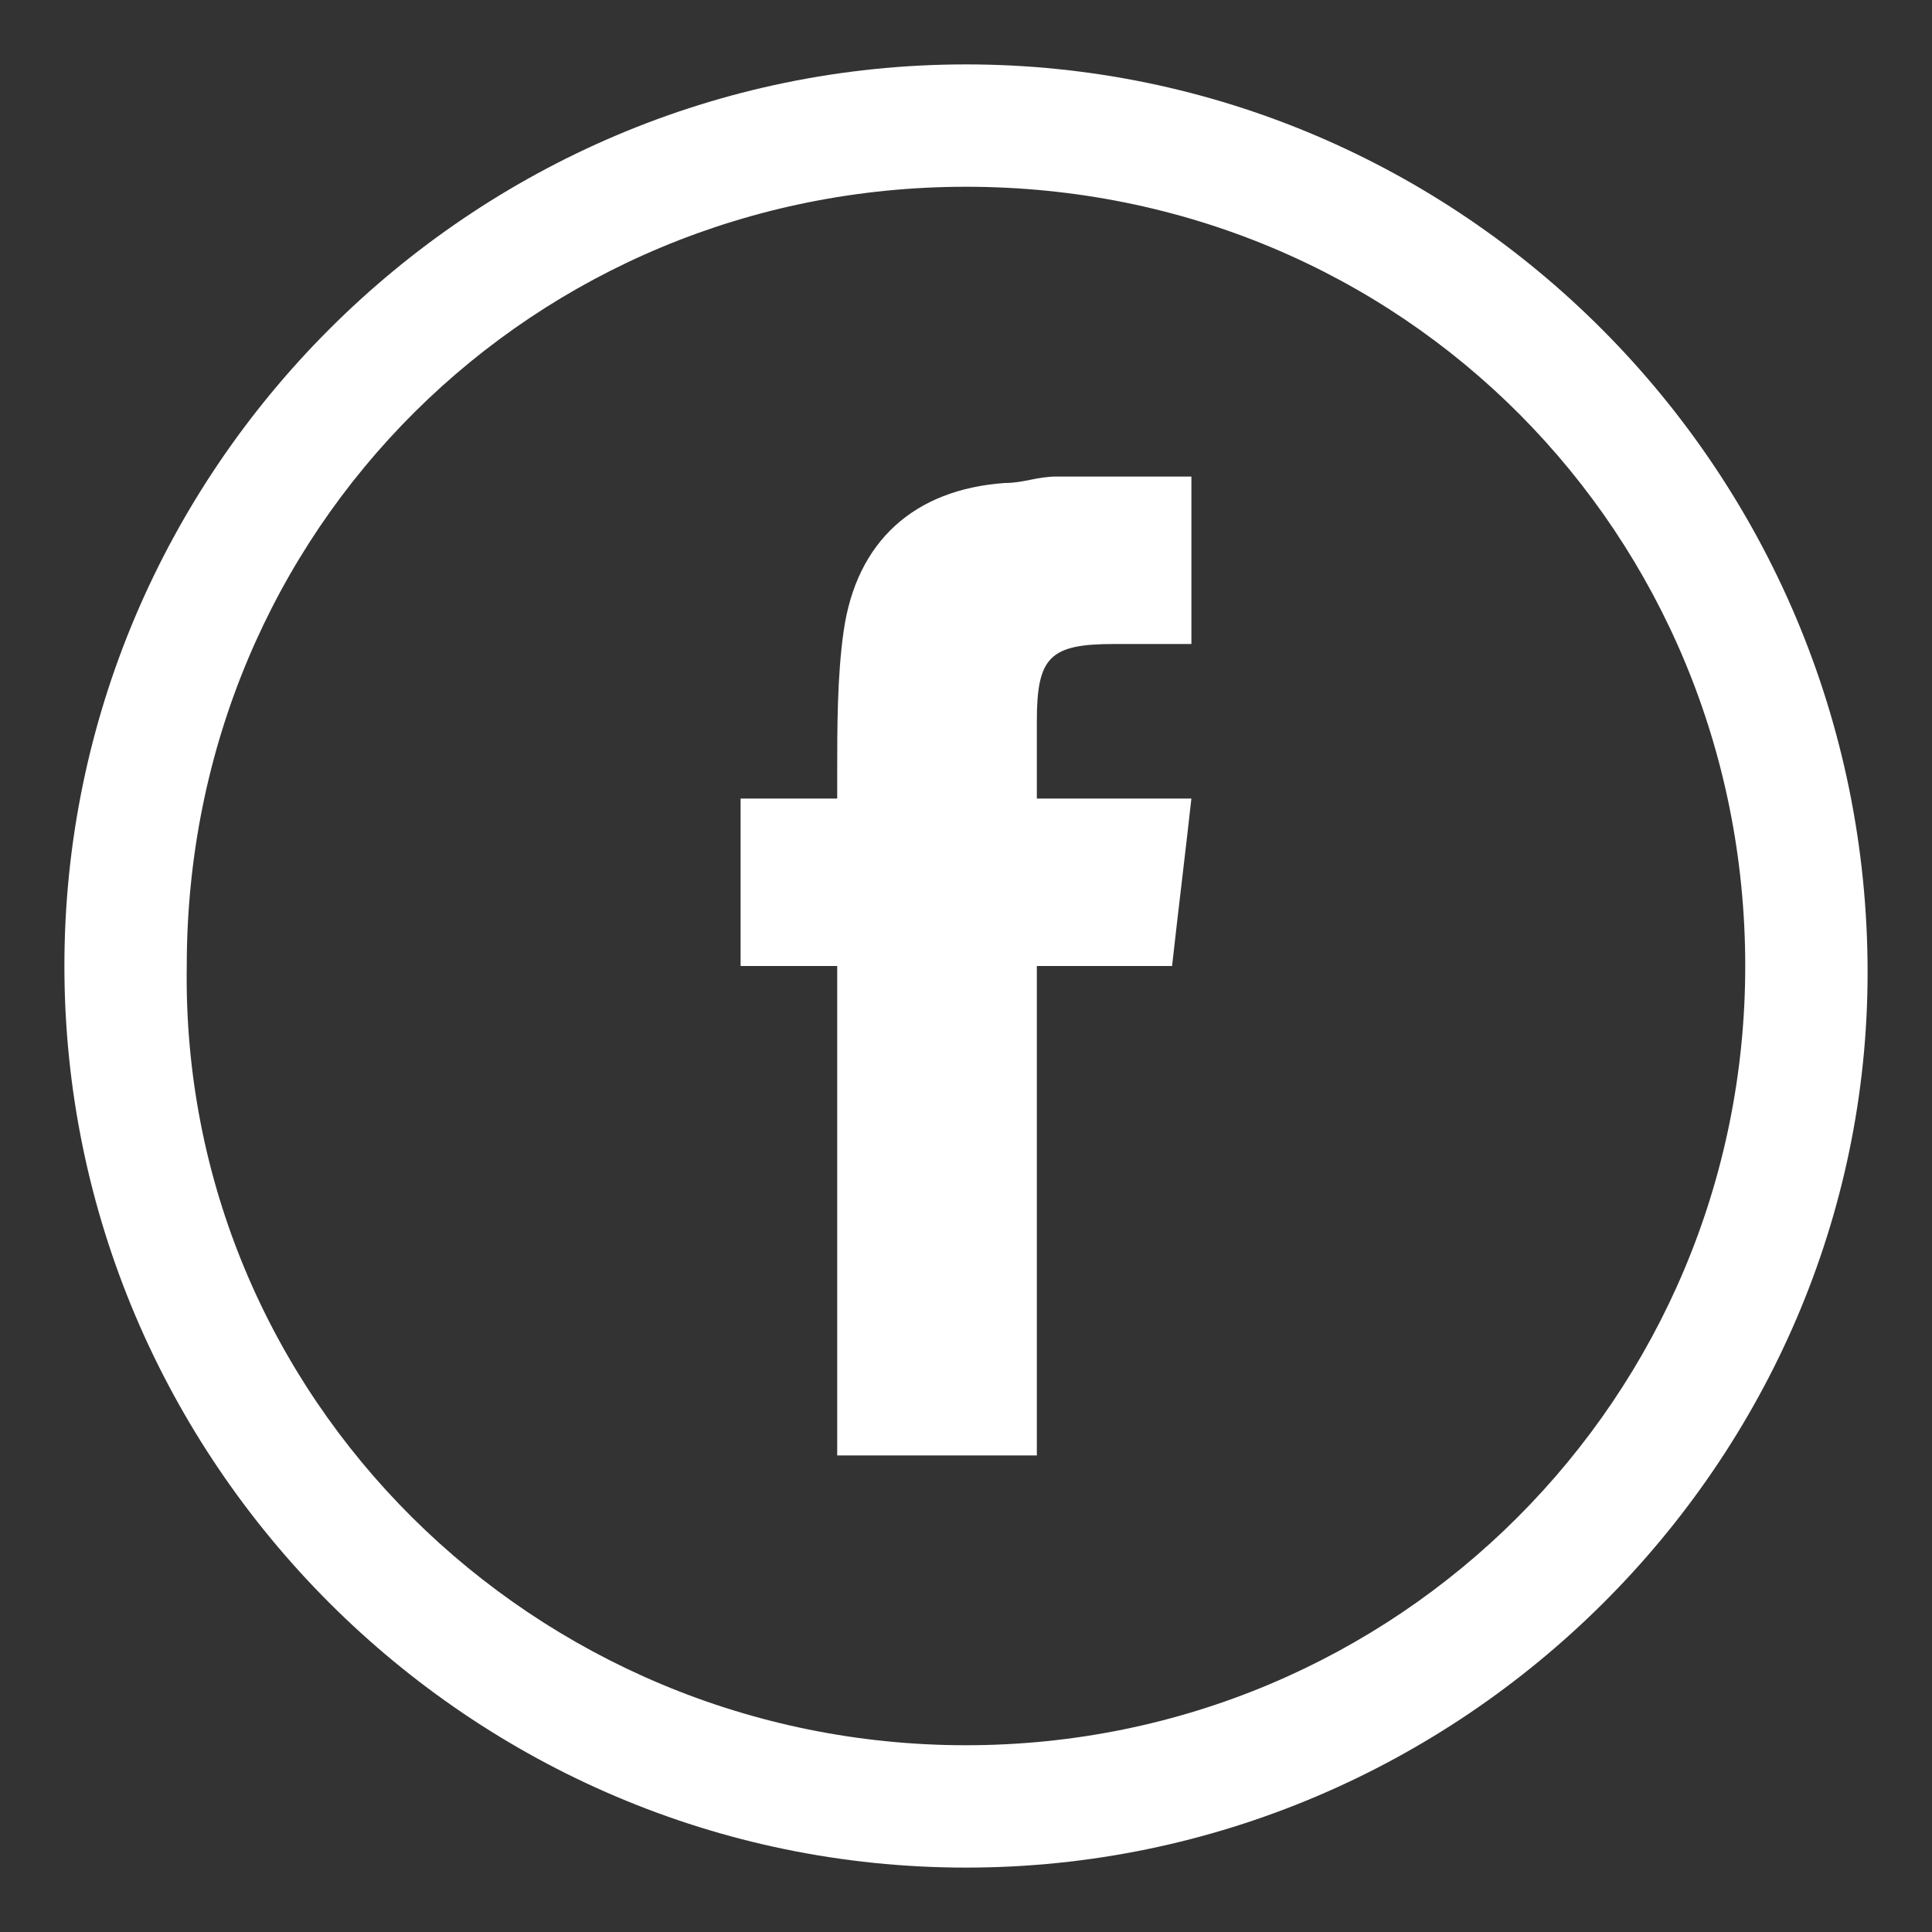
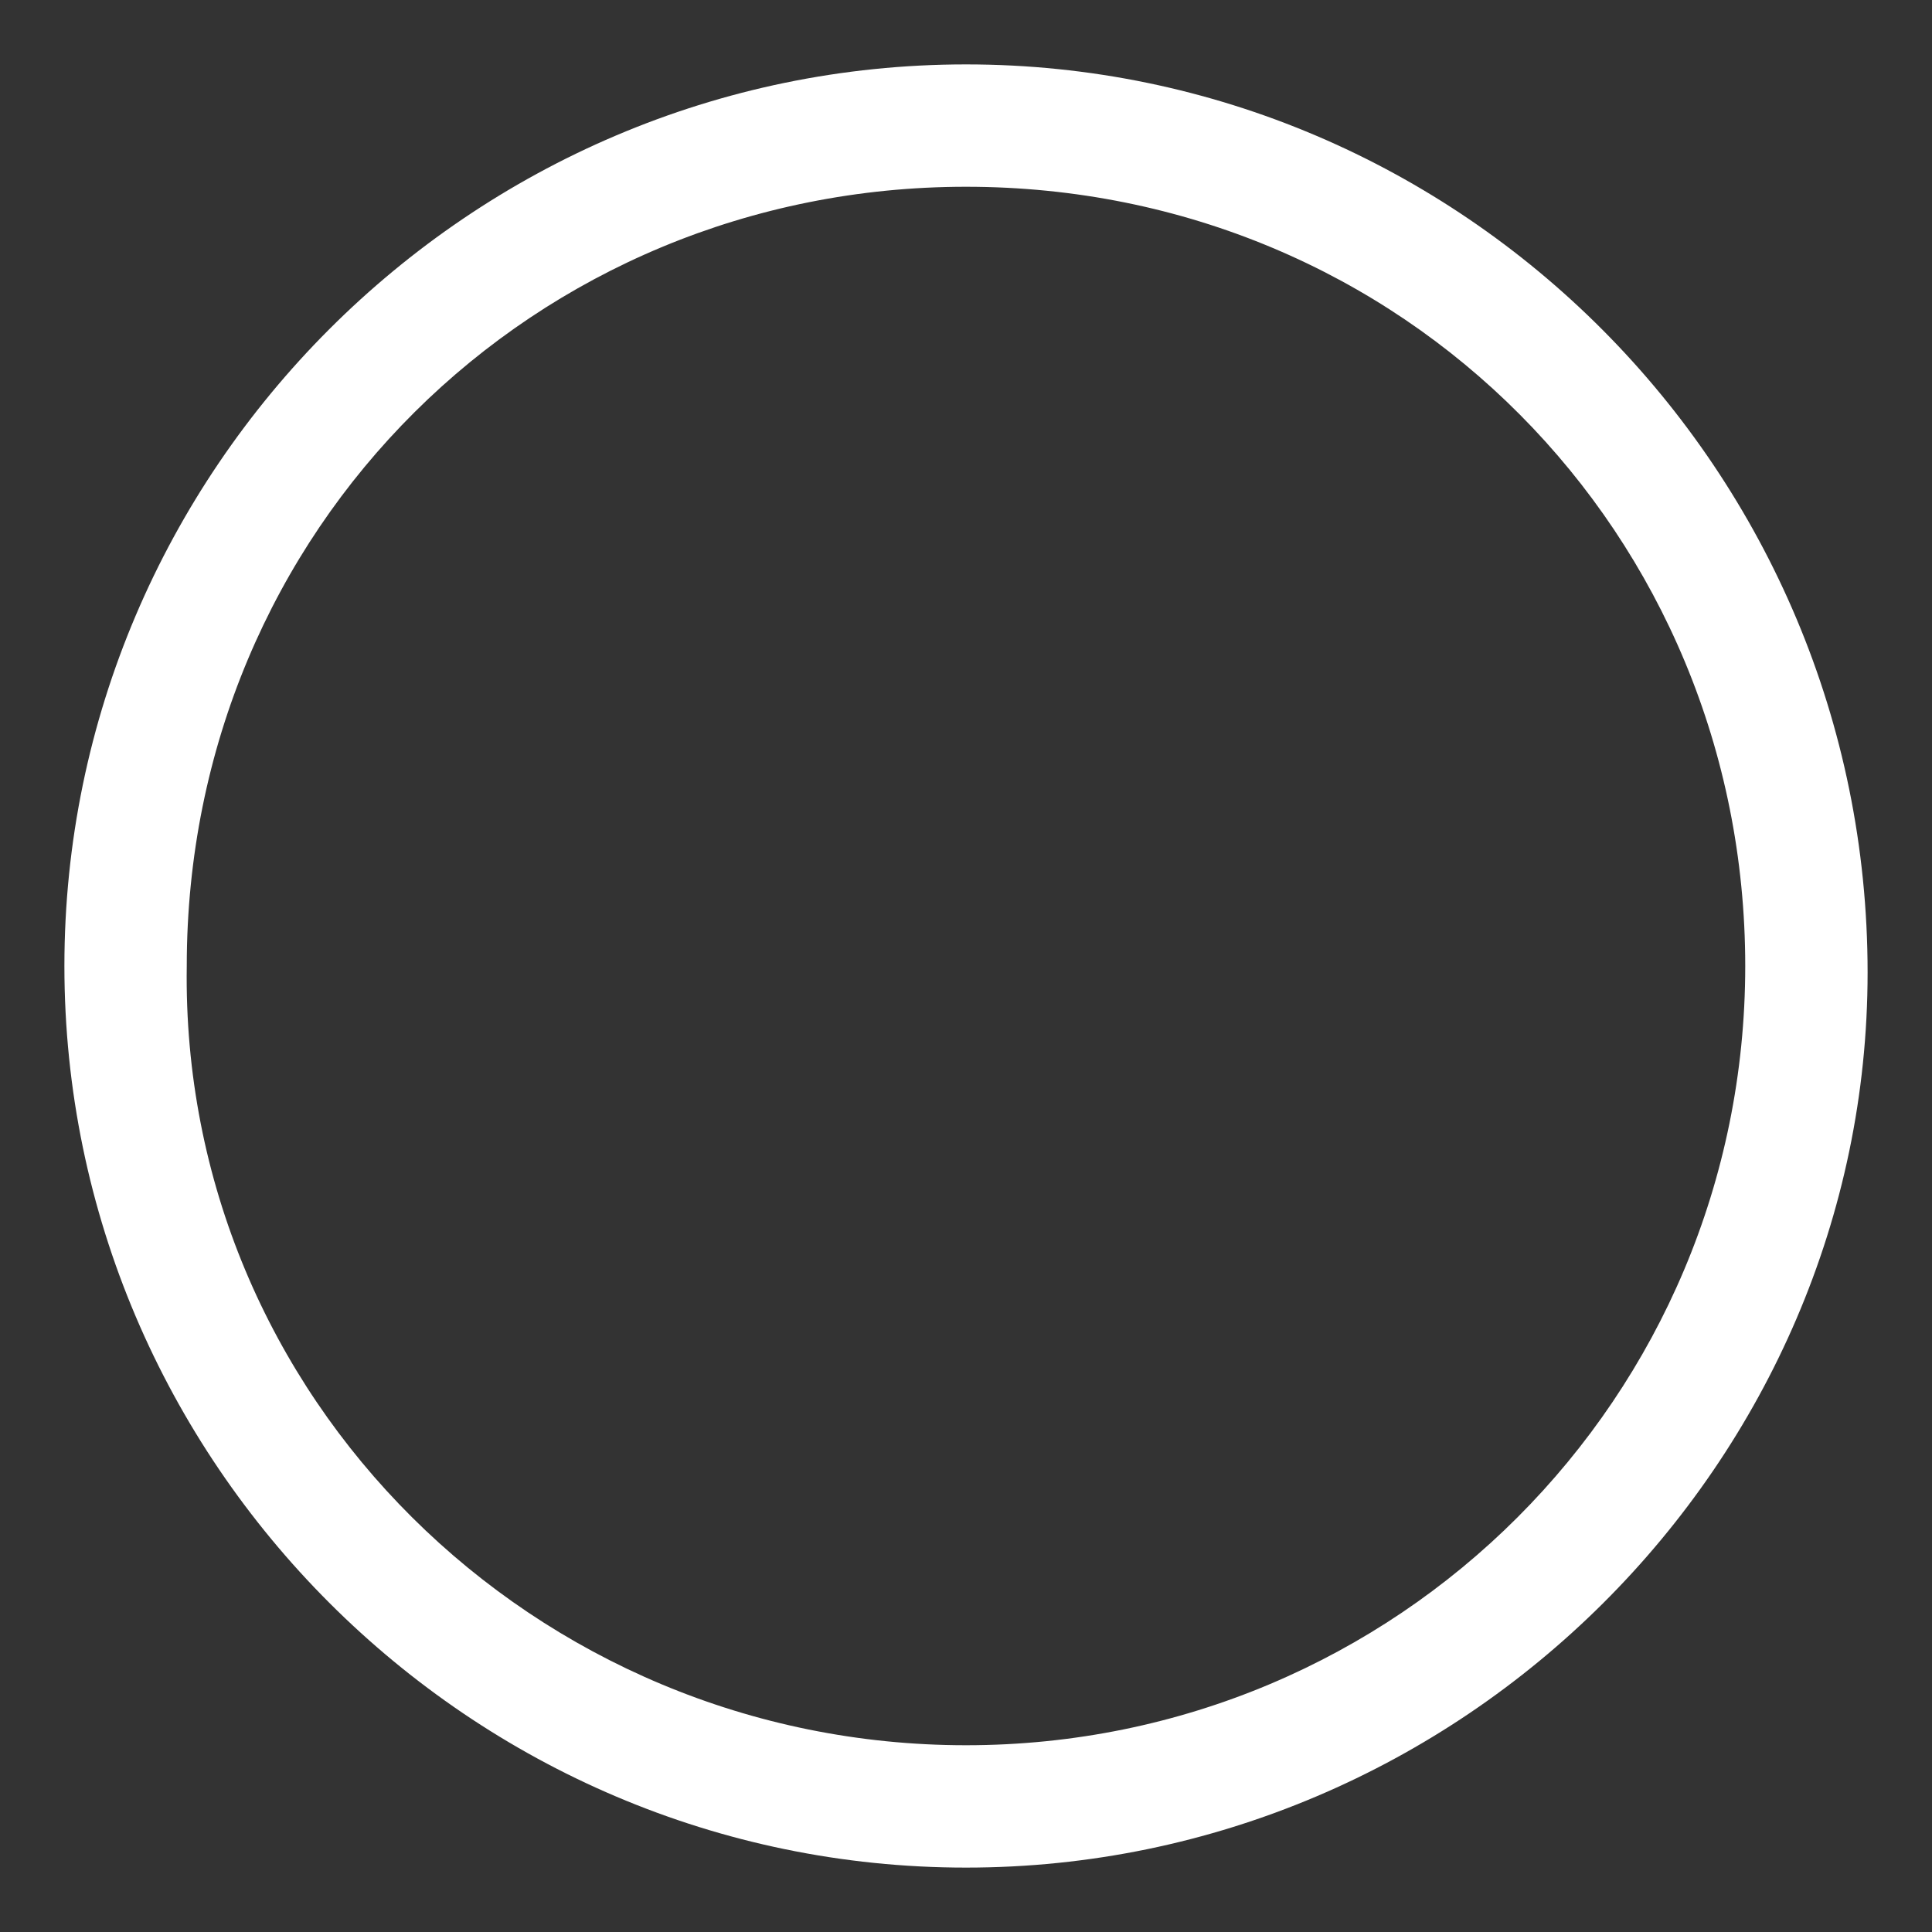
<svg xmlns="http://www.w3.org/2000/svg" version="1.1" id="Capa_1" x="0px" y="0px" viewBox="0 0 30 30" style="enable-background:new 0 0 30 30;" xml:space="preserve">
  <rect x="0" y="0" width="30" height="30" fill="#333333" stroke="none" />
  <style type="text/css">
	.st0{fill:#FFFFFF;}
</style>
  <g>
    <path class="st0" d="M15,29C7.3,29,1,22.7,1,15C1,7.3,7.3,1,15,1c7.7,0,14,6.3,14,14.1C29,22.7,22.7,29,15,29z M15,27.1   c6.7,0,12.1-5.4,12.1-12.1c0-6.7-5.3-12.1-12.1-12.1C8.3,2.9,2.9,8.2,2.9,15C2.8,21.7,8.3,27.1,15,27.1z" />
-     <path class="st0" d="M18.5,7.4c0,0.9,0,1.7,0,2.6c-0.4,0-0.8,0-1.2,0c-1,0-1.2,0.2-1.2,1.2c0,0.4,0,0.8,0,1.2c0.8,0,1.6,0,2.4,0   c-0.1,0.9-0.2,1.7-0.3,2.6c-0.7,0-1.4,0-2.1,0c0,2.5,0,5,0,7.6c-1.1,0-2.1,0-3.1,0c0-2.5,0-5,0-7.6c-0.5,0-1,0-1.5,0   c0-0.9,0-1.7,0-2.6c0.5,0,1,0,1.5,0c0-0.1,0-0.3,0-0.4c0-0.7,0-1.5,0.1-2.2c0.2-1.4,1.1-2.2,2.5-2.3c0.3,0,0.5-0.1,0.8-0.1   C17.1,7.4,17.8,7.4,18.5,7.4z" />
  </g>
</svg>